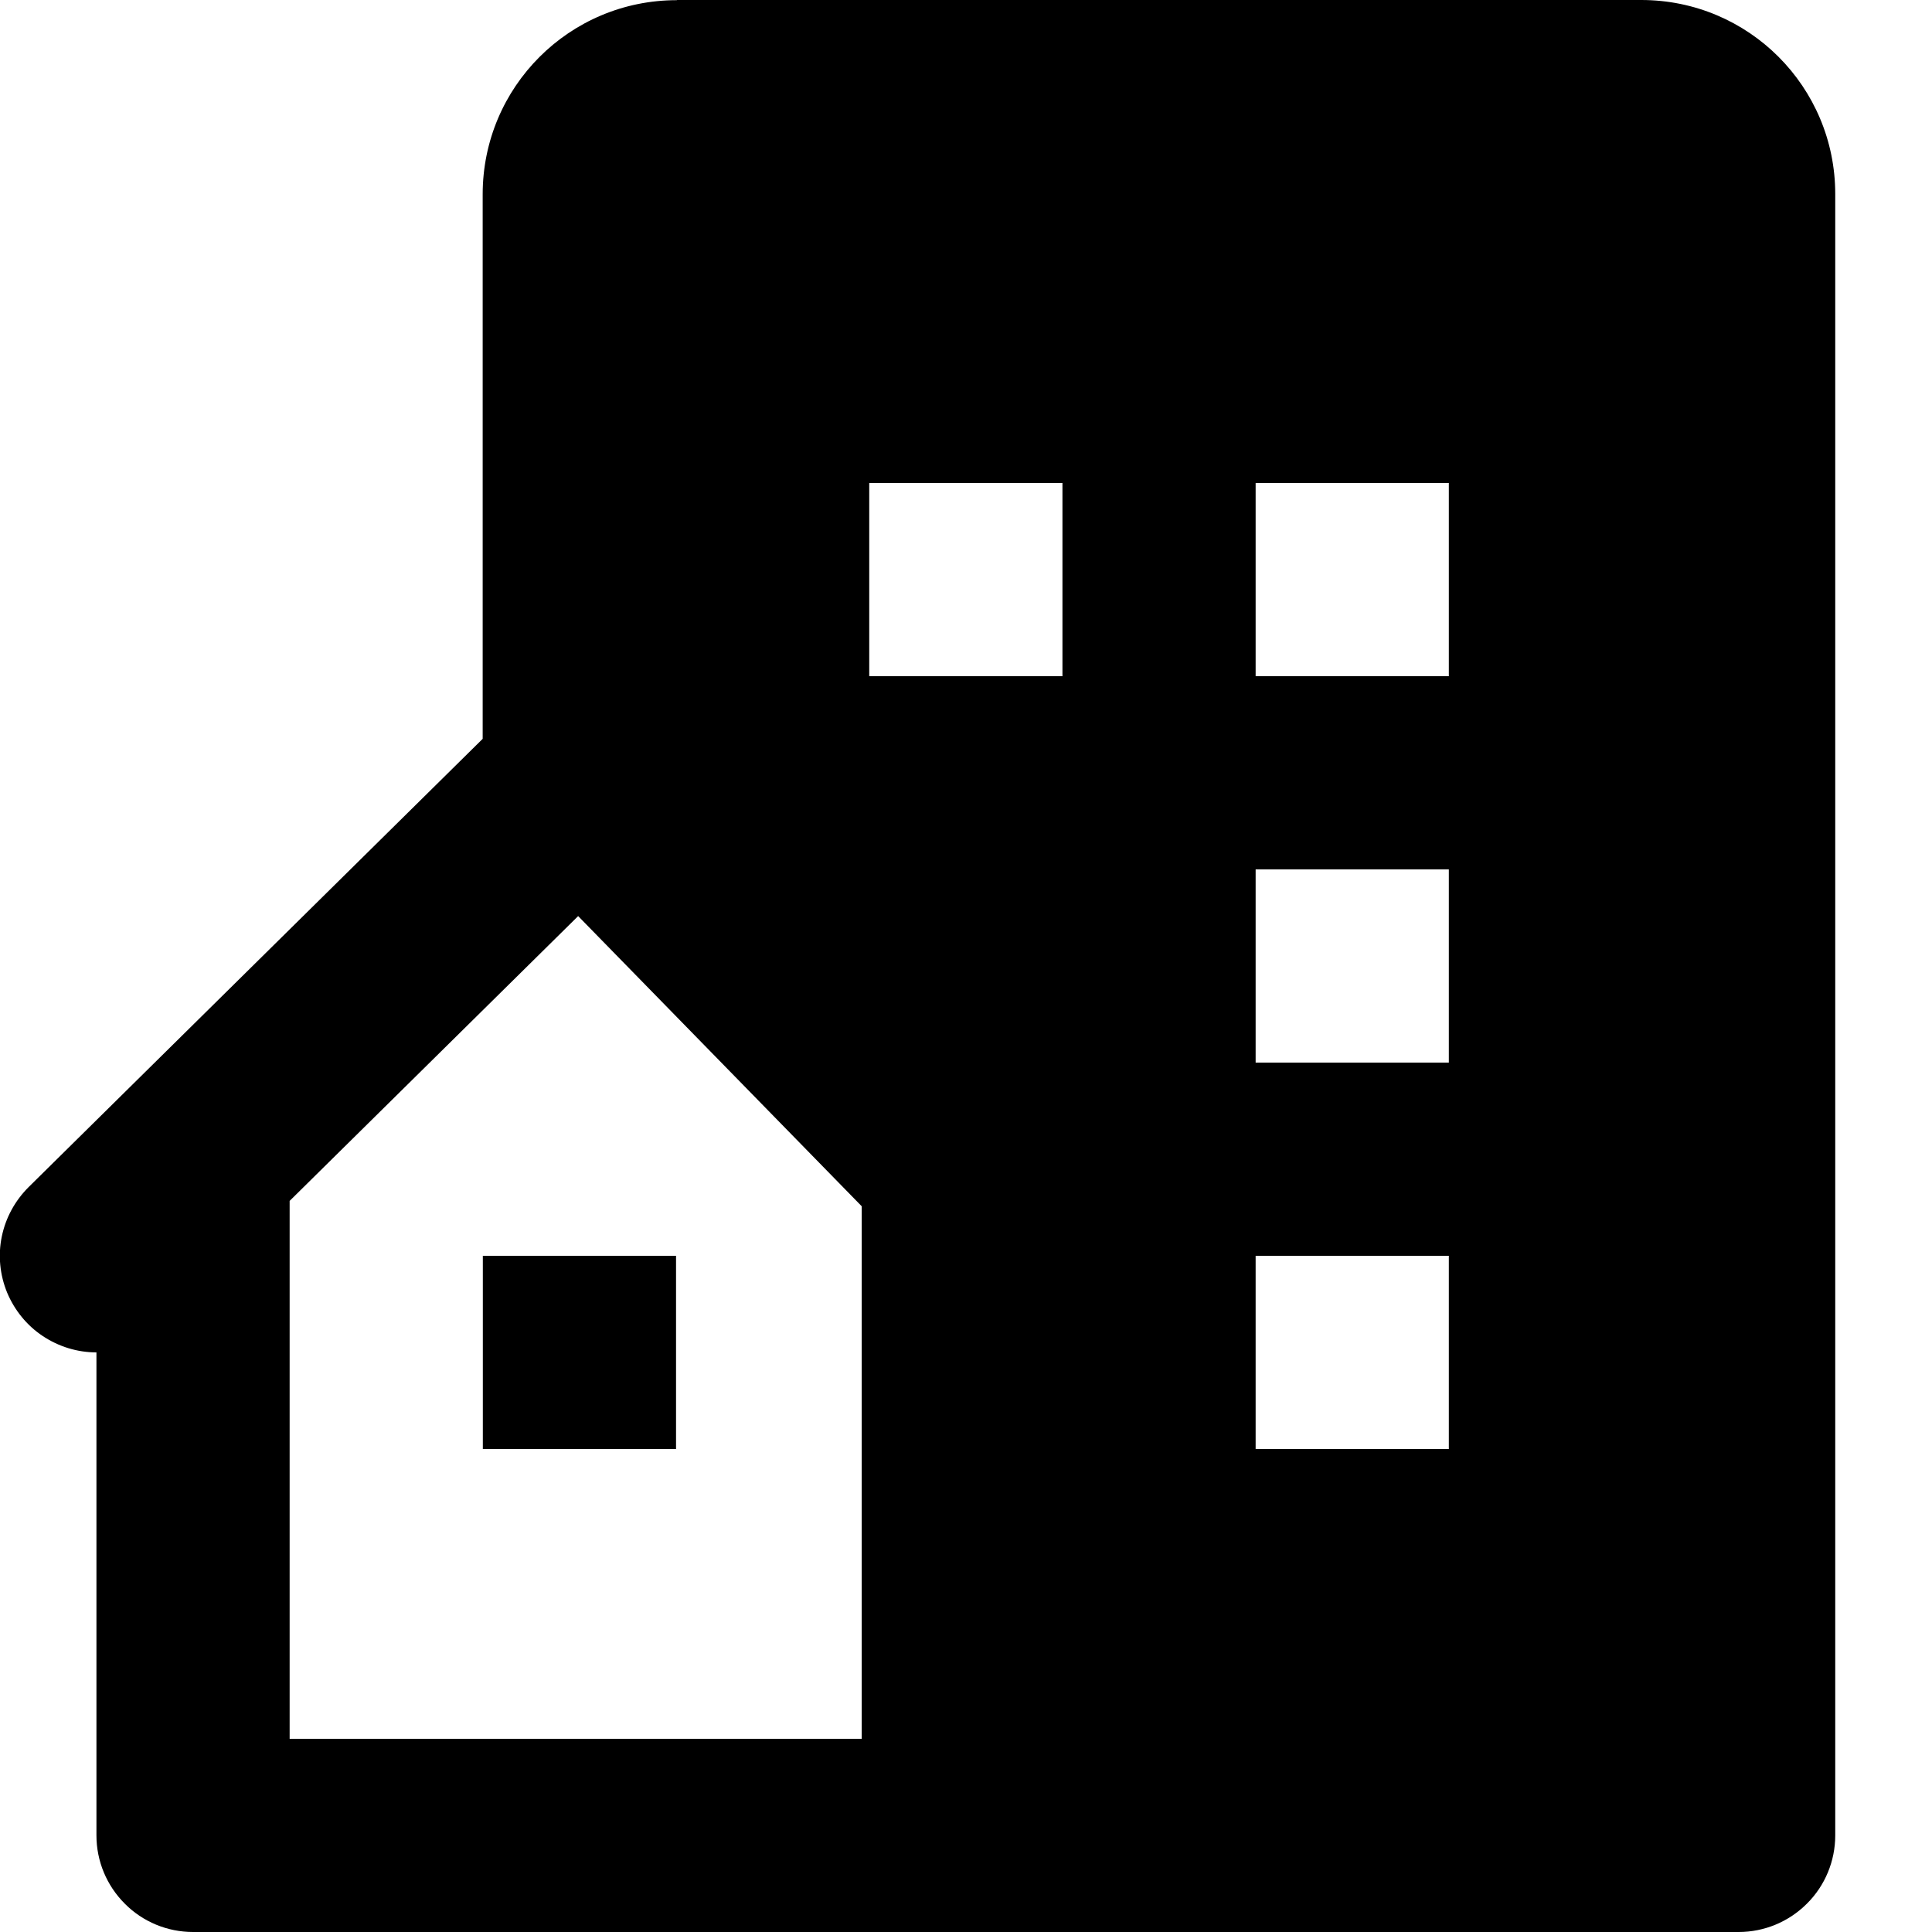
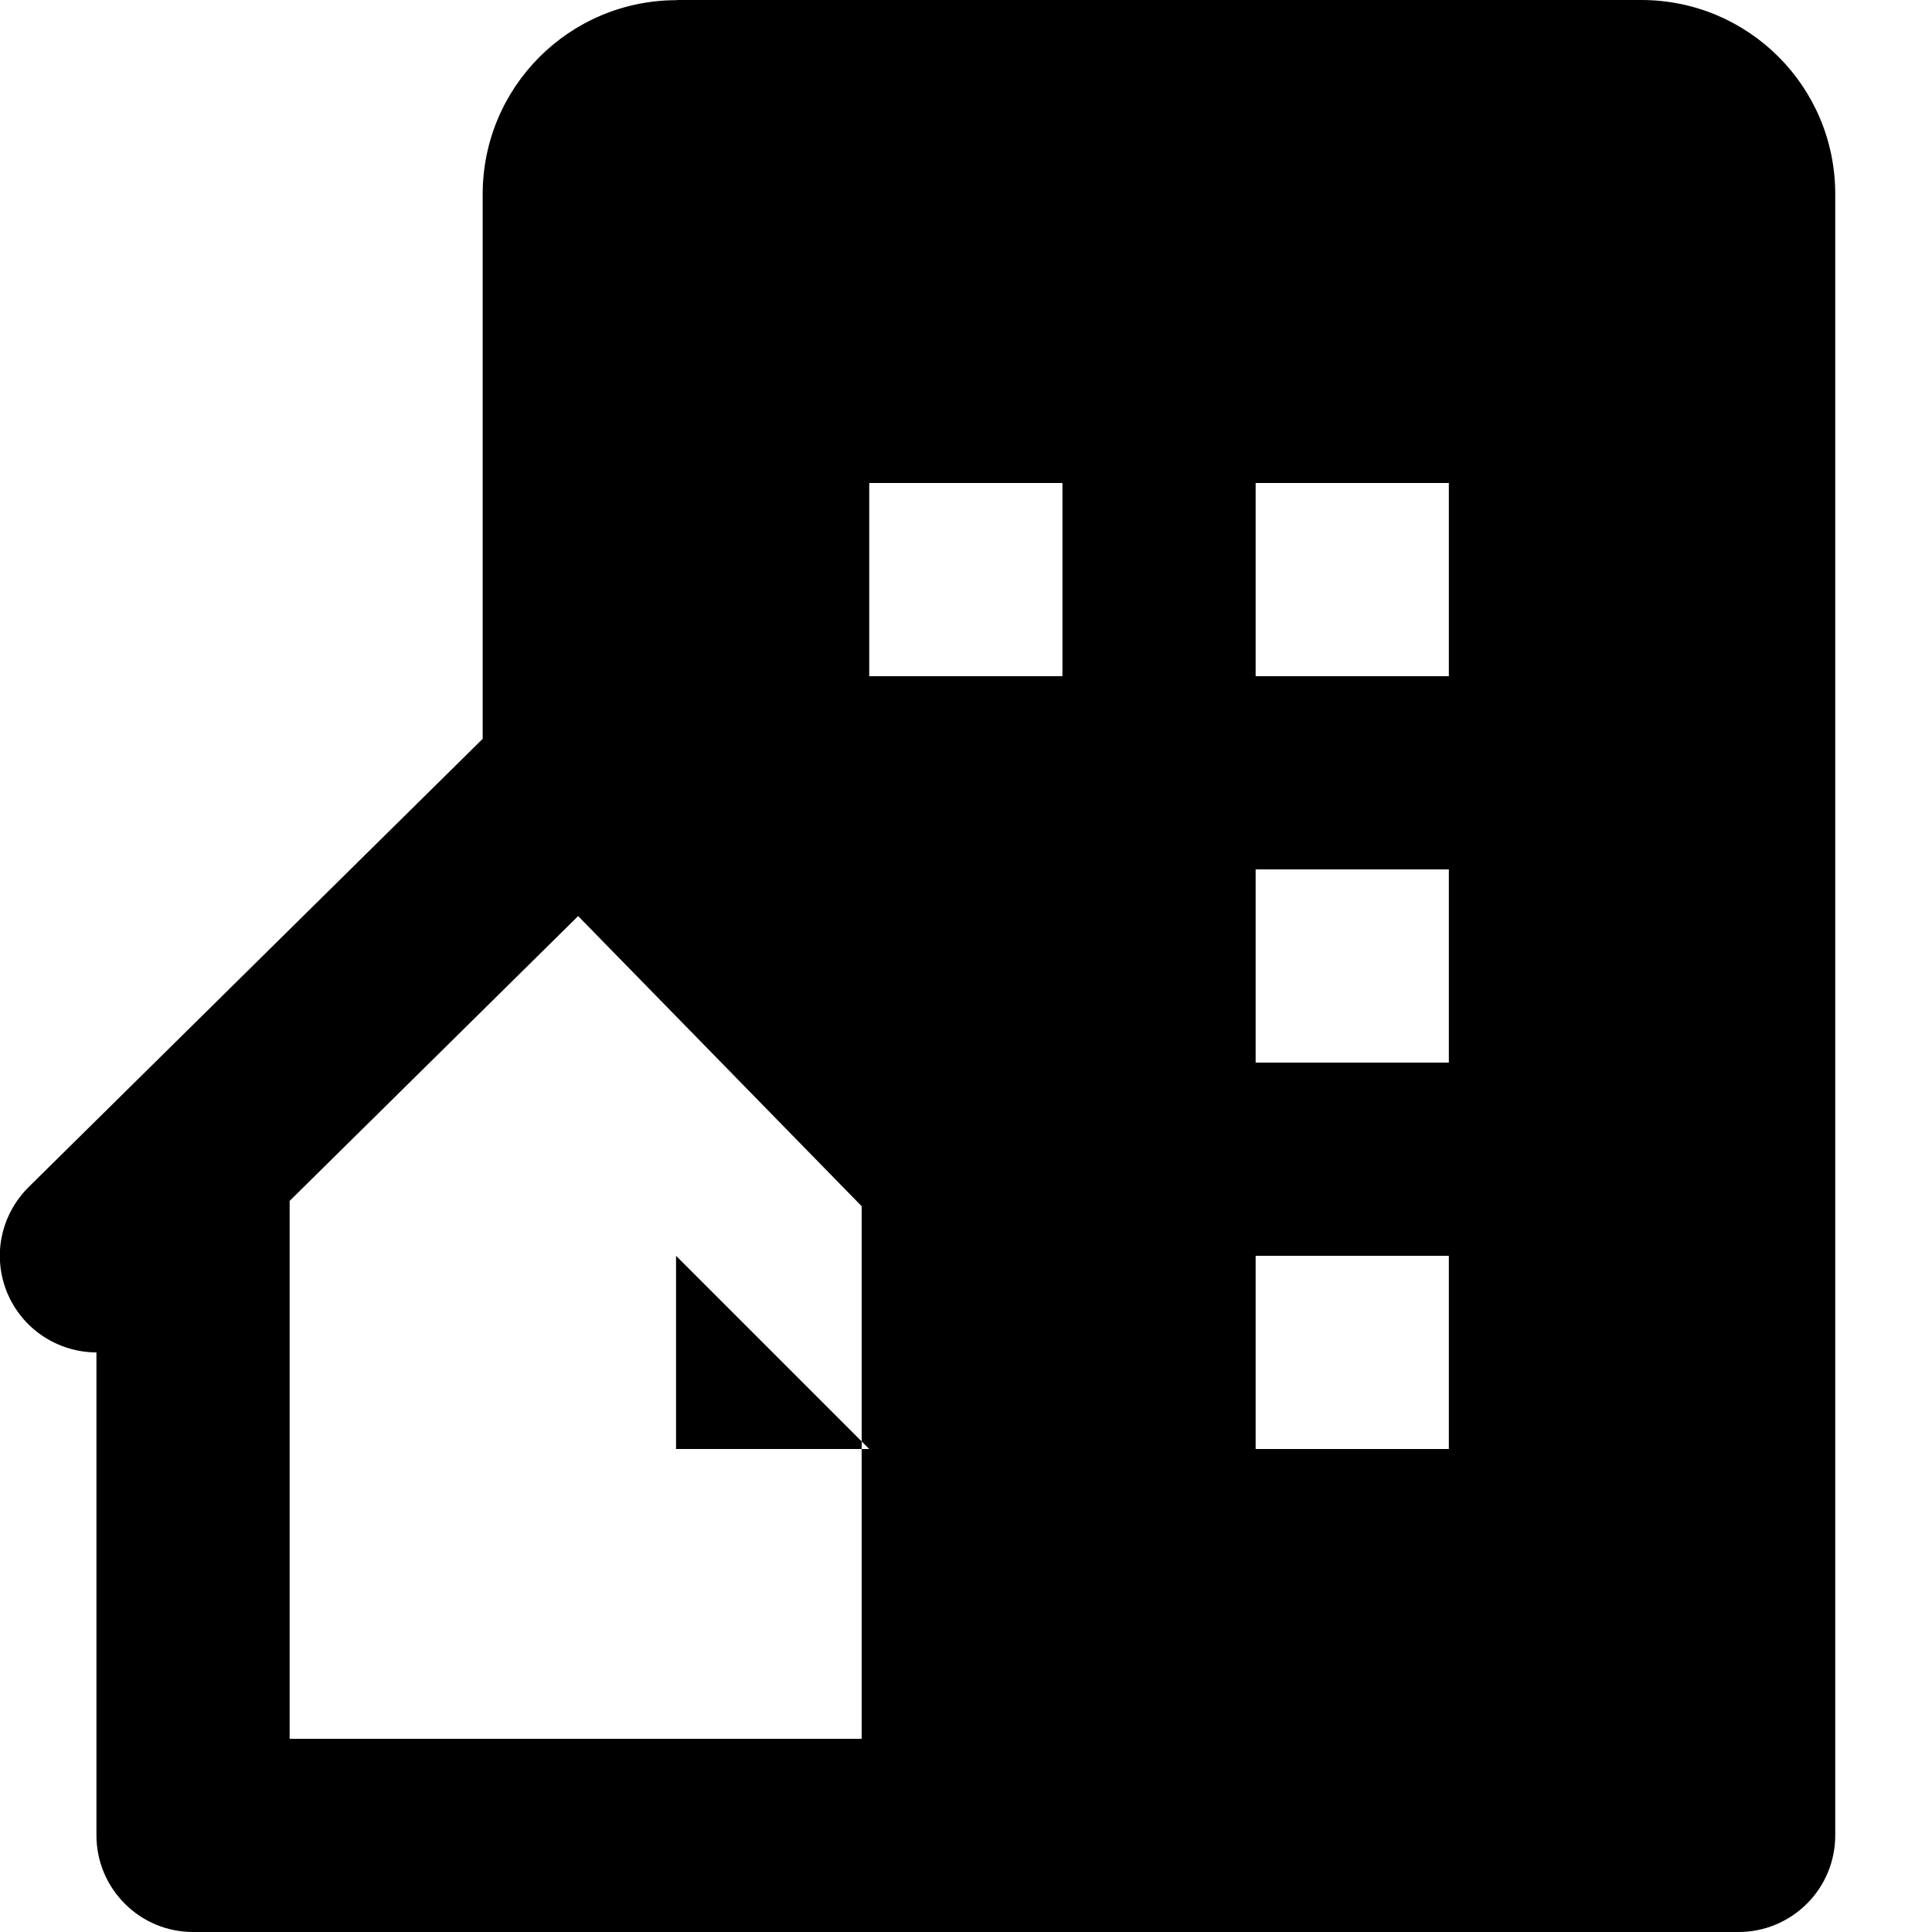
<svg xmlns="http://www.w3.org/2000/svg" fill="none" height="12" viewBox="0 0 12 12" width="12">
-   <path clip-rule="evenodd" d="m4.205 0h5.989c.667 0 1.205.539 1.205 1.205v10.195c0 .159-.063.312-.176.424-.113.113-.265.176-.424.176h-9.6c-.159 0-.312-.063-.424-.176-.113-.113-.176-.265-.176-.424v-3c-.119-0-.235-.036-.334-.102-.099-.066-.175-.16-.221-.27-.045-.11-.057-.231-.033-.347.024-.117.082-.223.166-.307l2.821-2.785v-3.382c0-.667.539-1.206 1.206-1.206zm1.147 10.8v-2.933-.375l-1.761-1.802-1.792 1.769v3.341zm.047-6.6h1.2v-1.2h-1.2zm2.4 4.8h1.2v-1.2h-1.2zm0-2.4h1.2v-1.2h-1.2zm0-2.4h1.2v-1.2h-1.2zm-3.6 3.6h-1.2v1.2h1.2z" fill="#000" fill-rule="evenodd" />
+   <path clip-rule="evenodd" d="m4.205 0h5.989c.667 0 1.205.539 1.205 1.205v10.195c0 .159-.063.312-.176.424-.113.113-.265.176-.424.176h-9.6c-.159 0-.312-.063-.424-.176-.113-.113-.176-.265-.176-.424v-3c-.119-0-.235-.036-.334-.102-.099-.066-.175-.16-.221-.27-.045-.11-.057-.231-.033-.347.024-.117.082-.223.166-.307l2.821-2.785v-3.382c0-.667.539-1.206 1.206-1.206zm1.147 10.8v-2.933-.375l-1.761-1.802-1.792 1.769v3.341zm.047-6.6h1.2v-1.2h-1.2zm2.4 4.8h1.2v-1.2h-1.2zm0-2.4h1.2v-1.2h-1.2zm0-2.4h1.2v-1.2h-1.2zm-3.6 3.6v1.2h1.2z" fill="#000" fill-rule="evenodd" />
</svg>